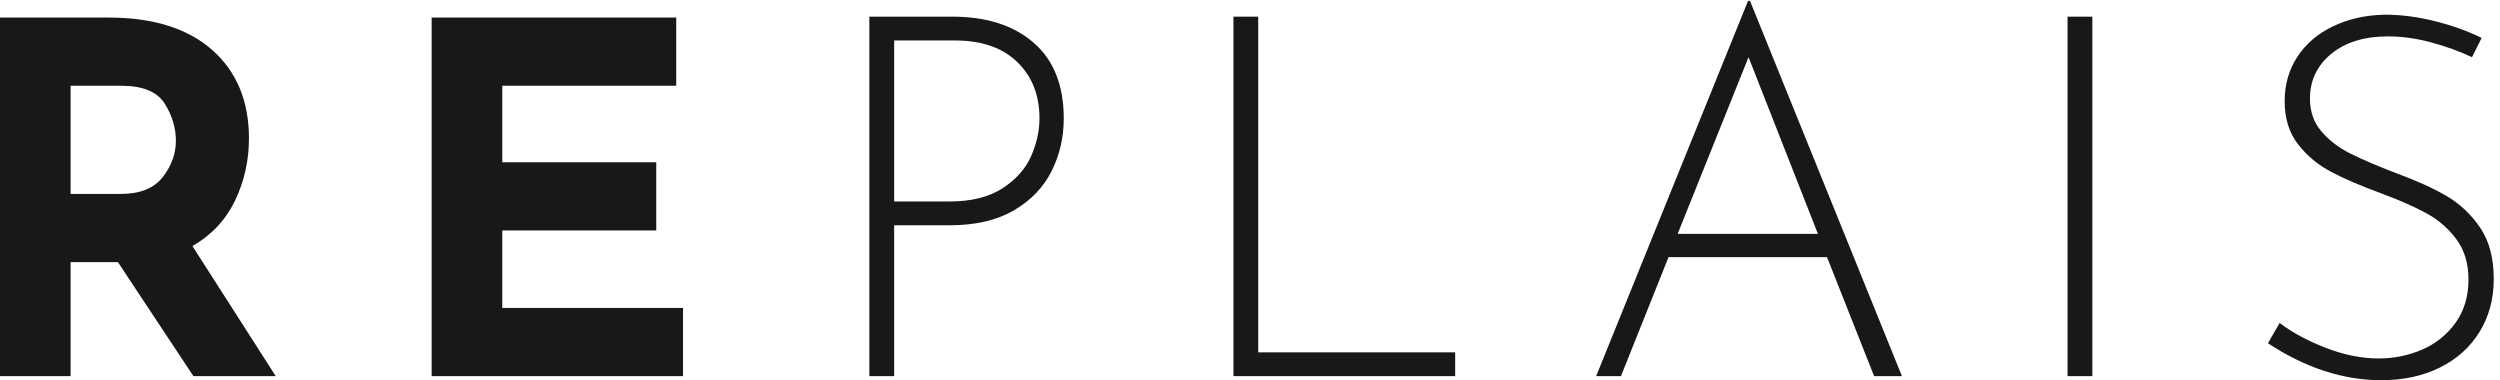
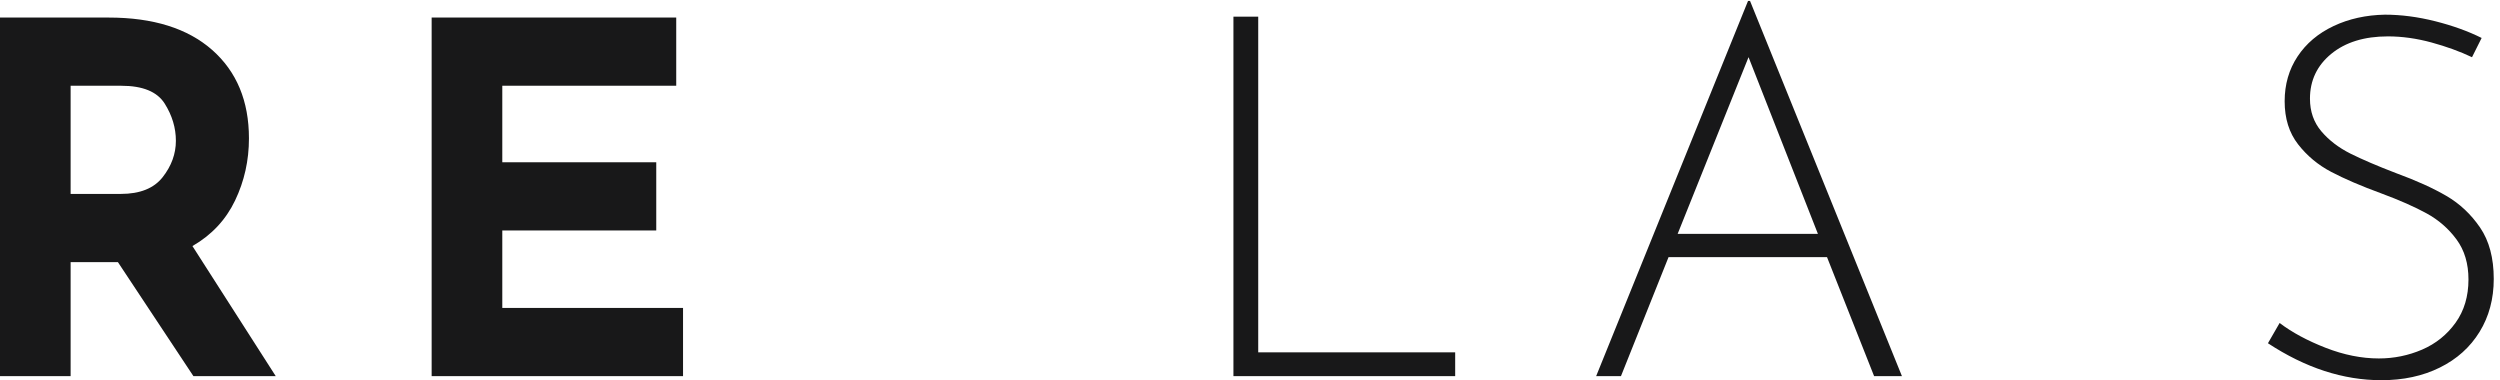
<svg xmlns="http://www.w3.org/2000/svg" xmlns:ns1="http://sodipodi.sourceforge.net/DTD/sodipodi-0.dtd" xmlns:ns2="http://www.inkscape.org/namespaces/inkscape" version="1.1" id="svg1" width="1333.333" height="202.773" viewBox="0 0 1333.333 202.773" ns1:docname="REPLAIS_LOGO_rgb.svg" ns2:version="1.3.2 (091e20ef0f, 2023-11-25)">
  <defs id="defs1" />
  <ns1:namedview id="namedview1" pagecolor="#ffffff" bordercolor="#000000" borderopacity="0.25" ns2:showpageshadow="2" ns2:pageopacity="0.0" ns2:pagecheckerboard="0" ns2:deskcolor="#d1d1d1" ns2:zoom="0.34537503" ns2:cx="409.69956" ns2:cy="-86.862098" ns2:window-width="1678" ns2:window-height="1016" ns2:window-x="0" ns2:window-y="0" ns2:window-maximized="1" ns2:current-layer="g1">
    <ns2:page x="0" y="0" ns2:label="1" id="page1" width="1333.333" height="202.773" margin="0" bleed="0" />
  </ns1:namedview>
  <g id="g1" ns2:groupmode="layer" ns2:label="1">
    <g id="group-R5">
      <path id="path2" d="M 283.199,747 H 484.5 c 76.801,0 132.801,22.398 168,67.398 35.102,44.903 52.801,93.403 52.801,145.5 0,52.102 -15,101.902 -45,149.502 -30,47.5 -87.903,71.3 -173.903,71.3 H 283.199 Z M 775.602,16.301 472.801,473.5 H 283.199 V 16.301 H 0 V 1454.2 h 435.602 c 178.5,0 316.796,-43.3 415.199,-129.9 98.301,-86.7 147.5,-204.9 147.5,-354.601 0,-88.597 -18.5,-171.597 -55.602,-249.097 -37.097,-77.5 -94.097,-138.403 -171,-182.704 L 1105.8,16.199 H 775.602 v 0.102" style="fill:#181819;fill-opacity:1;fill-rule:nonzero;stroke:none" transform="matrix(0.133,0,0,-0.133,0,202.773)" />
      <path id="path3" d="M 2711.7,1454.2 V 1180.8 H 2014.2 V 874 h 617.4 V 600.5 H 2014.2 V 289.898 H 2739 V 16.398 H 1730.9 V 1454.2 h 980.8" style="fill:#181819;fill-opacity:1;fill-rule:nonzero;stroke:none" transform="matrix(0.133,0,0,-0.133,0,202.773)" />
-       <path id="path4" d="m 4020.1,769.602 c 54.1,35.199 92.4,78.199 114.7,129 22.3,50.699 33.5,101.097 33.5,151.198 0,93.4 -29.8,168.9 -89.4,226.4 -59.6,57.5 -142.8,86.2 -249.7,86.2 H 3585.6 V 716.801 H 3809 c 86.5,0 156.9,17.597 211.1,52.801 z m 124.8,583.698 c 80.5,-69.7 120.8,-170.9 120.8,-303.6 0,-75.802 -16.2,-146.098 -48.7,-211.098 -32.5,-65 -82.9,-117.5 -151.2,-157.403 -68.4,-40 -154,-59.898 -256.8,-59.898 H 3585.6 V 16.199 h -99.5 V 1457.8 h 333 c 136.6,0 245.3,-34.8 325.8,-104.5" style="fill:#181819;fill-opacity:1;fill-rule:nonzero;stroke:none" transform="matrix(0.133,0,0,-0.133,0,202.773)" />
      <path id="path5" d="M 5045.5,1457.8 V 111.699 h 789.8 V 16.301 H 4946.1 V 1457.8 h 99.4" style="fill:#181819;fill-opacity:1;fill-rule:nonzero;stroke:none" transform="matrix(0.133,0,0,-0.133,0,202.773)" />
      <path id="path6" d="M 7289.9,586.801 7011.7,1295.4 6727.4,586.801 Z M 7326.4,493.5 H 6690.9 L 6500.1,16.301 h -99.5 l 609,1504.499 h 8.1 L 7626.8,16.301 H 7515.2 L 7326.4,493.5" style="fill:#181819;fill-opacity:1;fill-rule:nonzero;stroke:none" transform="matrix(0.133,0,0,-0.133,0,202.773)" />
-       <path id="path7" d="M 8390.4,1457.8 V 16.301 h -99.5 V 1457.8 h 99.5" style="fill:#181819;fill-opacity:1;fill-rule:nonzero;stroke:none" transform="matrix(0.133,0,0,-0.133,0,202.773)" />
      <path id="path8" d="m 9750.3,1354.3 c -59.6,16.2 -117.7,24.4 -174.6,24.4 -94.8,0 -170.5,-23.4 -227.4,-70.1 -56.8,-46.7 -85.3,-106.6 -85.3,-179.7 0,-51.5 15.3,-95.1 45.7,-130.9 30.5,-35.898 69.4,-65.699 116.7,-89.398 47.4,-23.602 108.3,-49.704 182.7,-78.204 81.2,-29.699 148.5,-60.199 202,-91.398 53.5,-31.102 98.5,-73.398 135.1,-126.898 36.5,-53.5 54.8,-122.102 54.8,-206 0,-79.903 -18.9,-150.602 -56.8,-212.204 C 9905.3,132.301 9852.2,84.5 9783.8,50.699 9715.4,16.801 9637.2,0 9549.3,0 9396.4,0 9244.8,49.398 9094.5,148.199 l 46.8,81.199 c 50.1,-37.898 111.6,-71 184.7,-99.5 73.1,-28.5 144.2,-42.699 213.2,-42.699 60.9,0 118.7,11.902 173.6,35.5 54.8,23.699 99.5,59.602 134,107.602 34.5,48 51.8,105.898 51.8,173.597 0,63.602 -15.9,117.102 -47.8,160.403 -31.8,43.301 -71.8,78.199 -119.8,104.5 -48.1,26.398 -108.6,53.097 -181.7,80.199 -81.2,29.699 -148.2,58.602 -201,86.301 -52.8,27.699 -97.1,64.597 -132.9,110.597 -35.9,46 -53.9,103.502 -53.9,172.602 0,67.7 17.3,127.6 51.8,179.7 34.5,52.1 82.5,92.7 144.2,121.9 61.5,29.1 130.3,44.3 206,45.7 65,0 132.3,-8.8 202.1,-26.4 69.6,-17.6 131.6,-39.9 185.8,-67 l -38.6,-77.2 c -48.8,23.3 -103,42.8 -162.5,59.1" style="fill:#181819;fill-opacity:1;fill-rule:nonzero;stroke:none" transform="matrix(0.133,0,0,-0.133,0,202.773)" />
    </g>
  </g>
</svg>